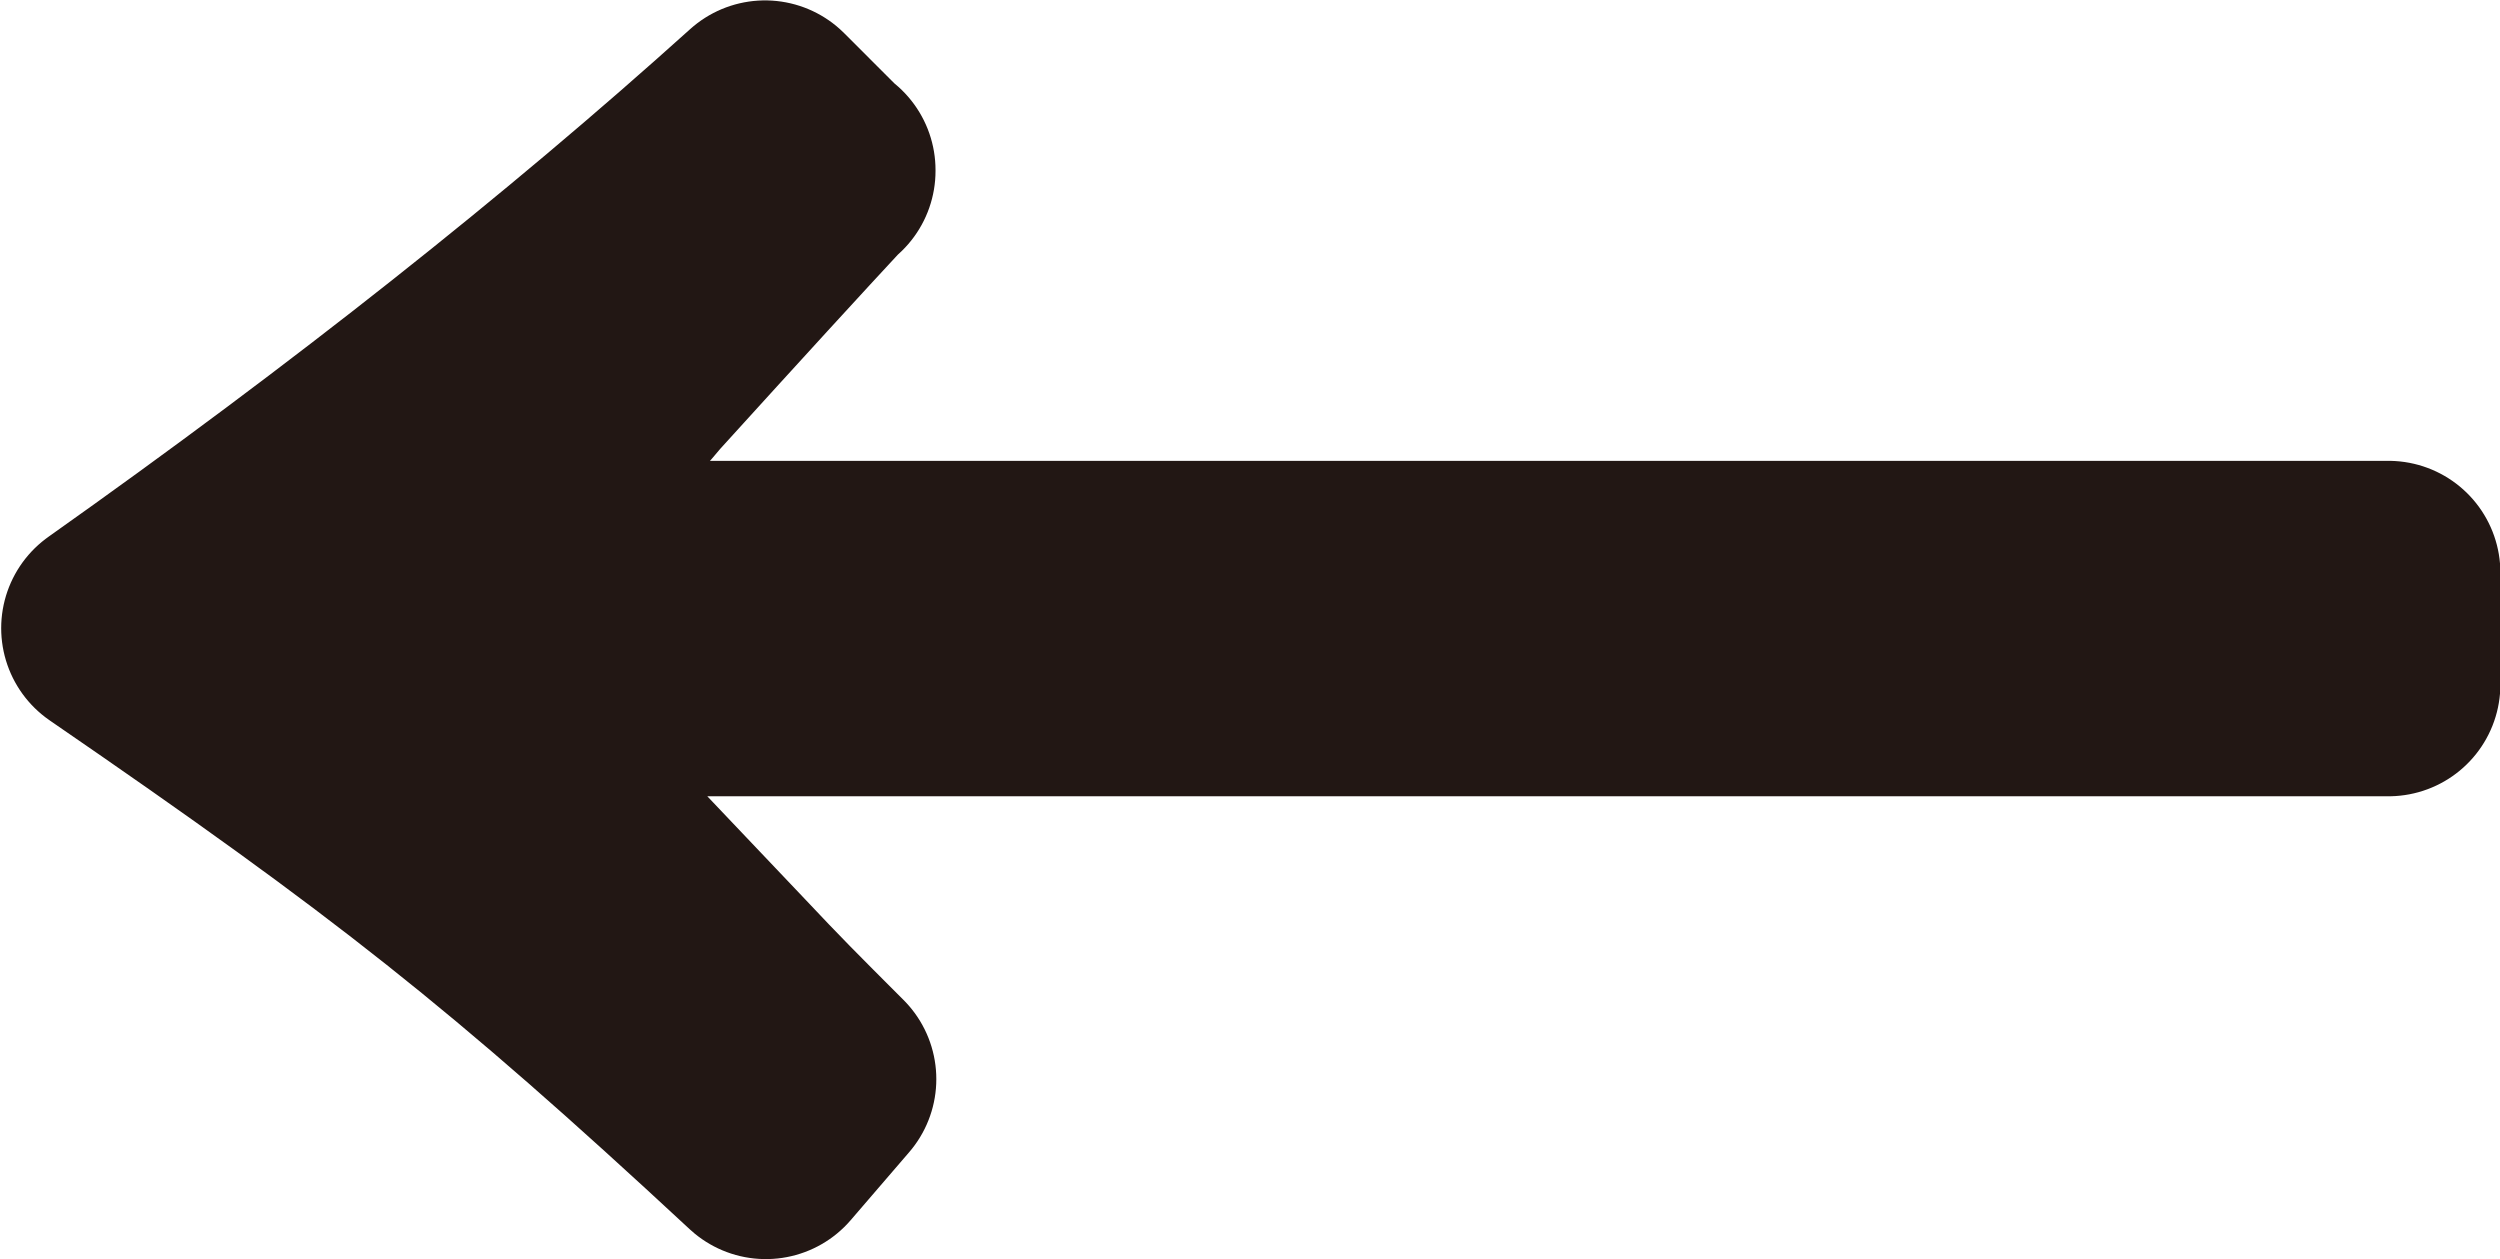
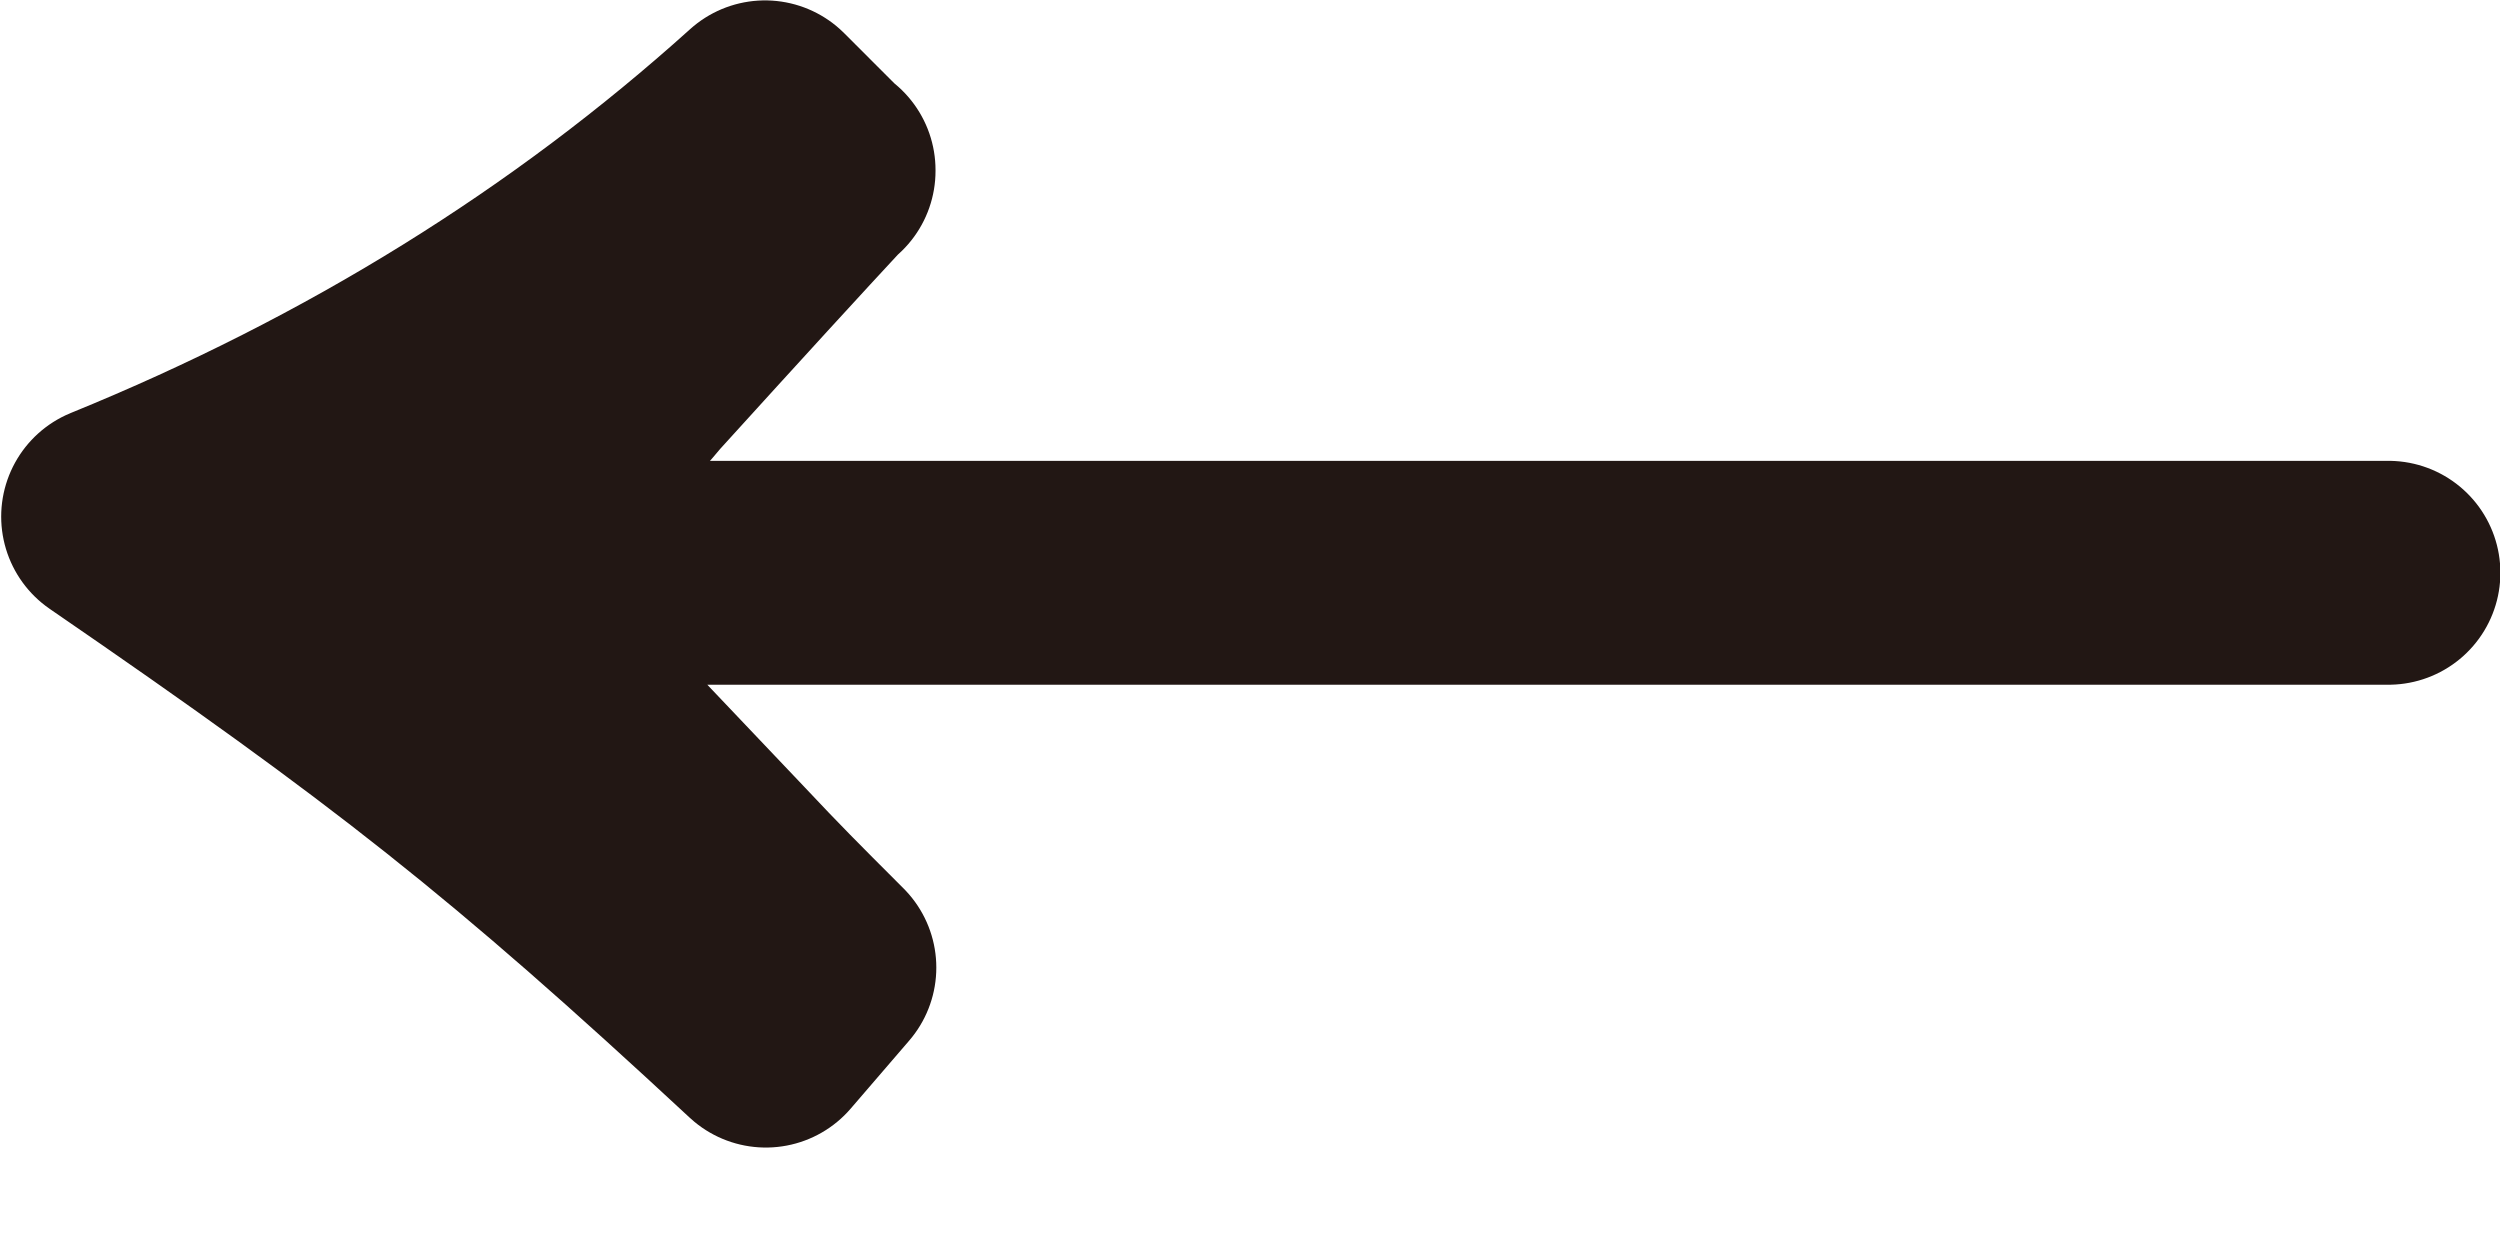
<svg xmlns="http://www.w3.org/2000/svg" id="_レイヤー_2" data-name="レイヤー 2" viewBox="0 0 31.6 15.92">
  <defs>
    <style>
      .cls-1 {
        fill: #221714;
        stroke: #221714;
        stroke-linecap: round;
        stroke-linejoin: round;
        stroke-width: 2.83px;
      }
    </style>
  </defs>
  <g id="_レイヤー" data-name="レイヤー">
-     <path class="cls-1" d="m10.41,2.15q-.8.86-2.37,2.59c-.29.35-.48.54-2.46,2.5h24.61v1.41H5.58c.77.77.99.99,1.86,1.89q.61.64,1.7,1.79c.48.51.67.7,1.28,1.31l-.74.86c-3.07-2.85-4.61-4.06-8.25-6.56Q6.12,4.62,9.67,1.42l.74.74Z" />
+     <path class="cls-1" d="m10.41,2.15q-.8.86-2.37,2.59c-.29.35-.48.54-2.46,2.5h24.61H5.58c.77.77.99.99,1.86,1.89q.61.64,1.7,1.79c.48.51.67.7,1.28,1.31l-.74.86c-3.07-2.85-4.61-4.06-8.25-6.56Q6.12,4.62,9.67,1.42l.74.74Z" />
  </g>
</svg>